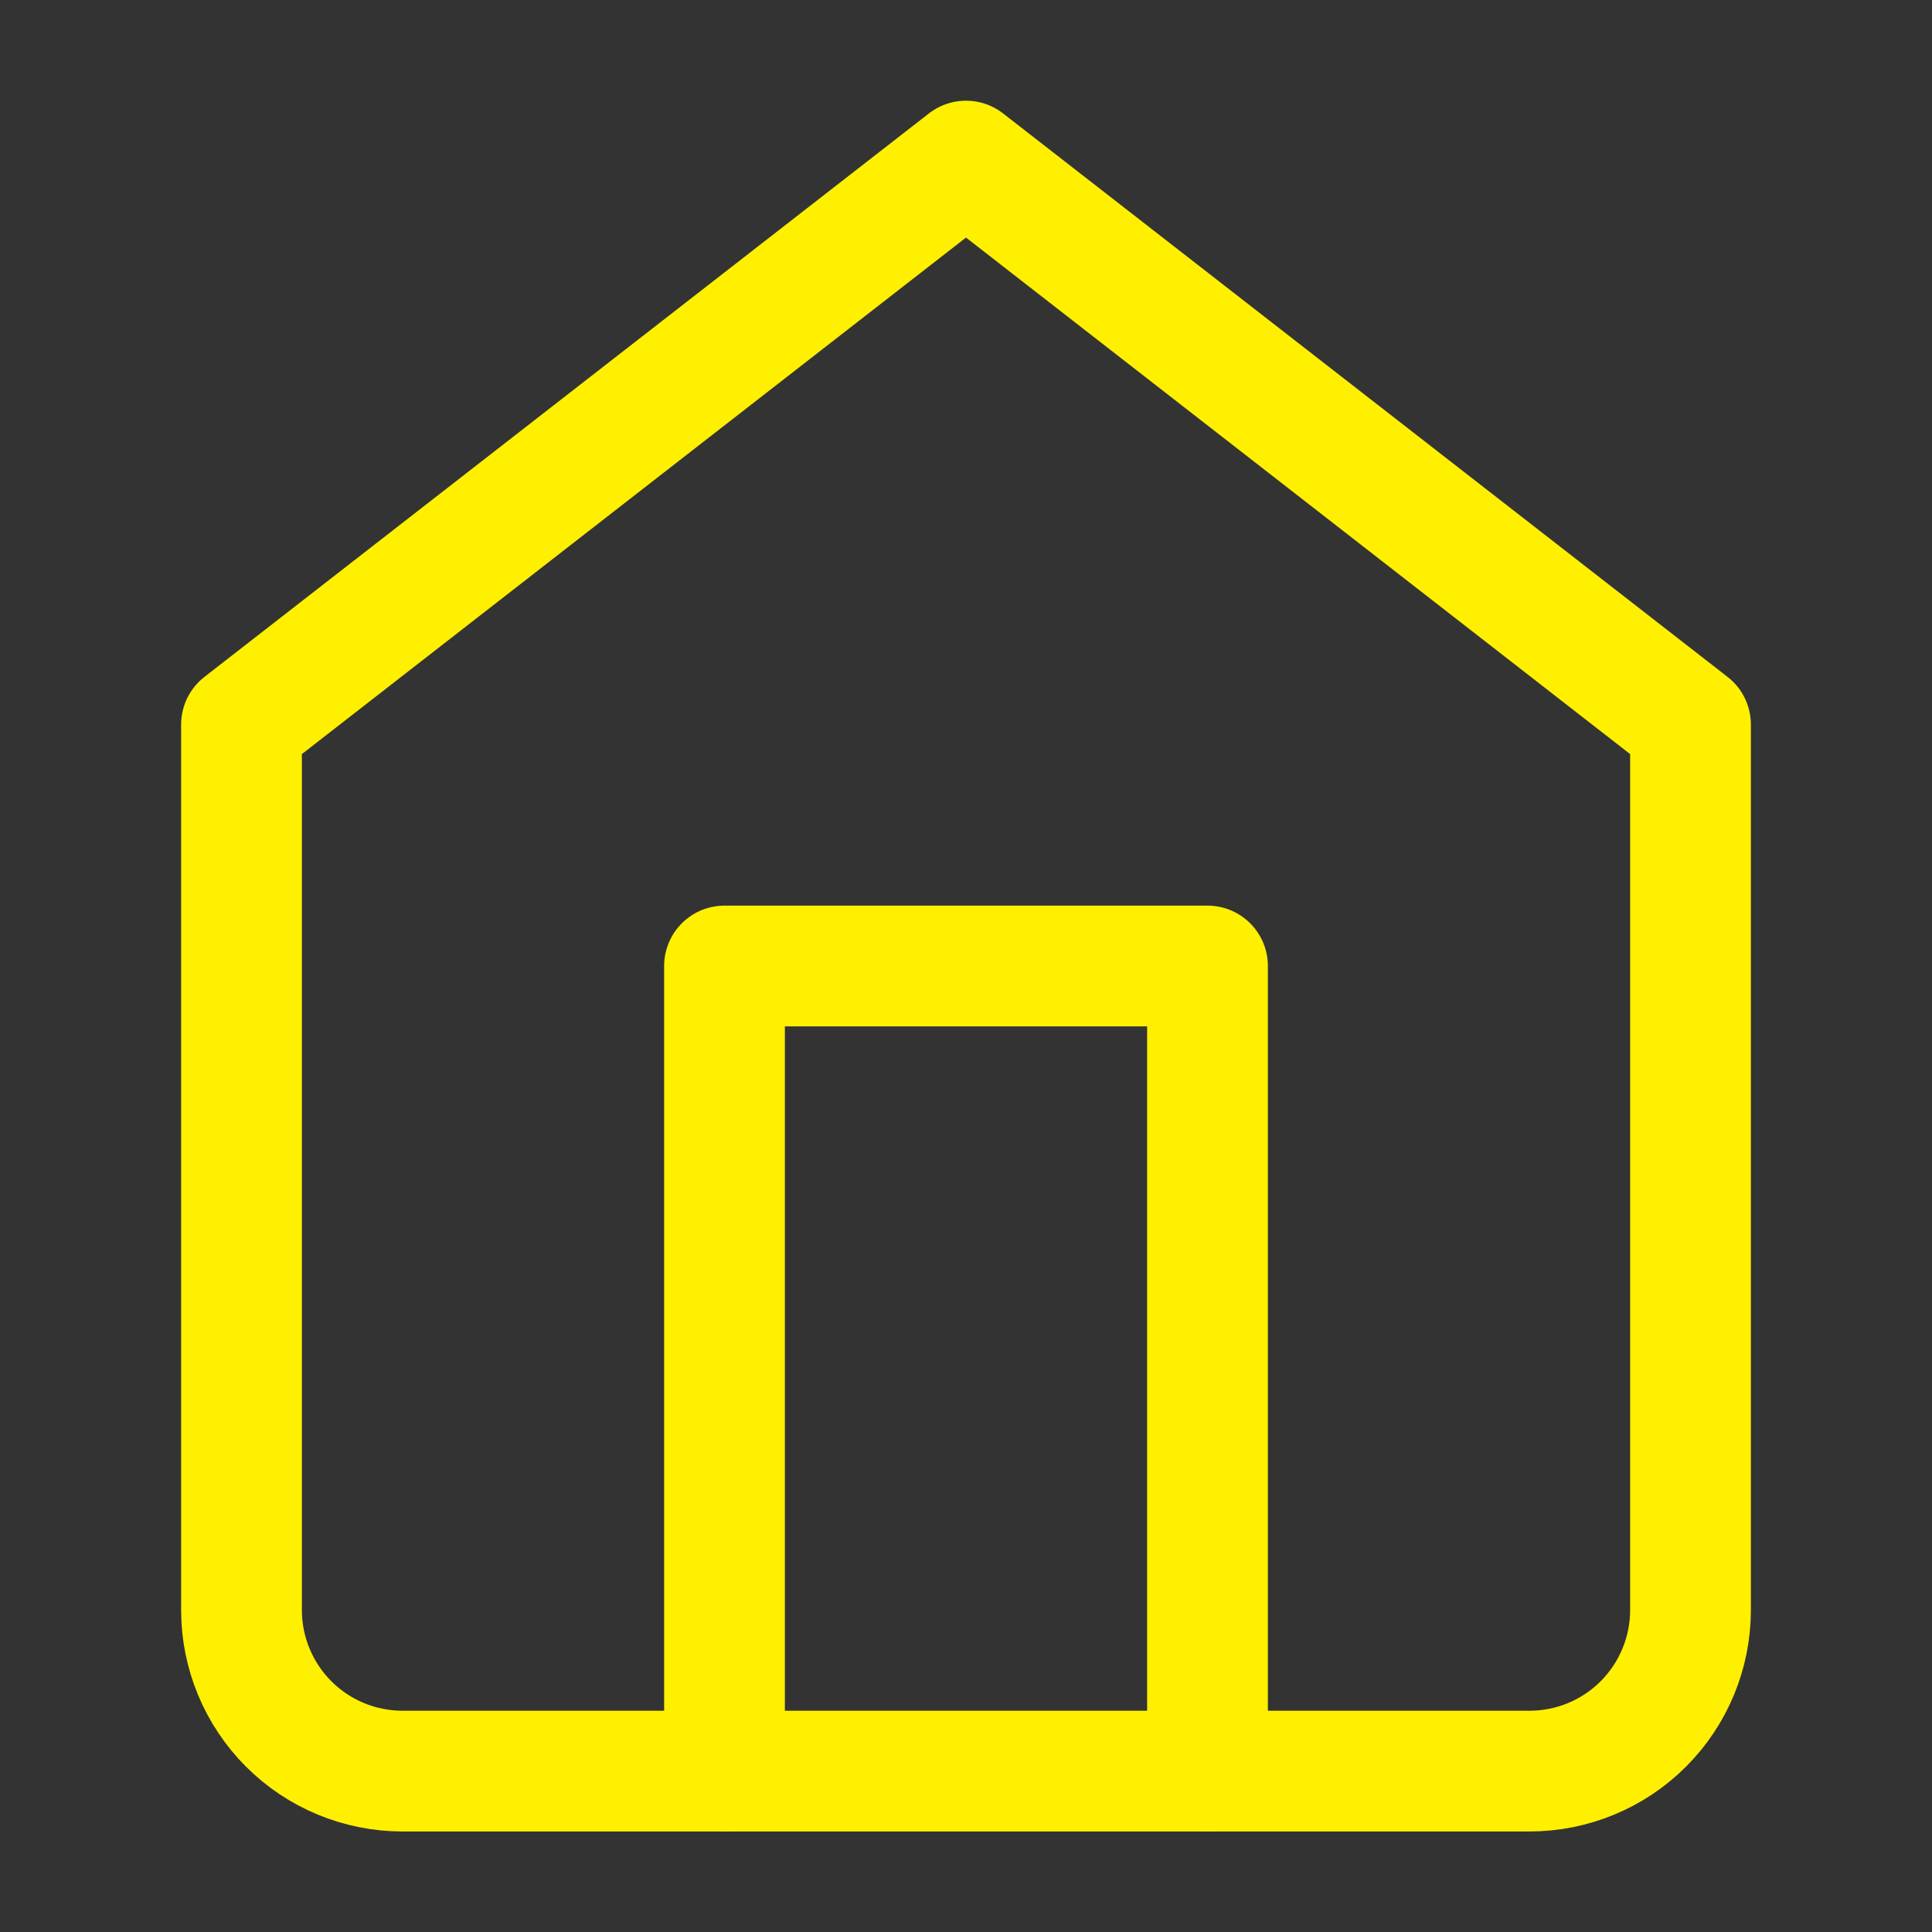
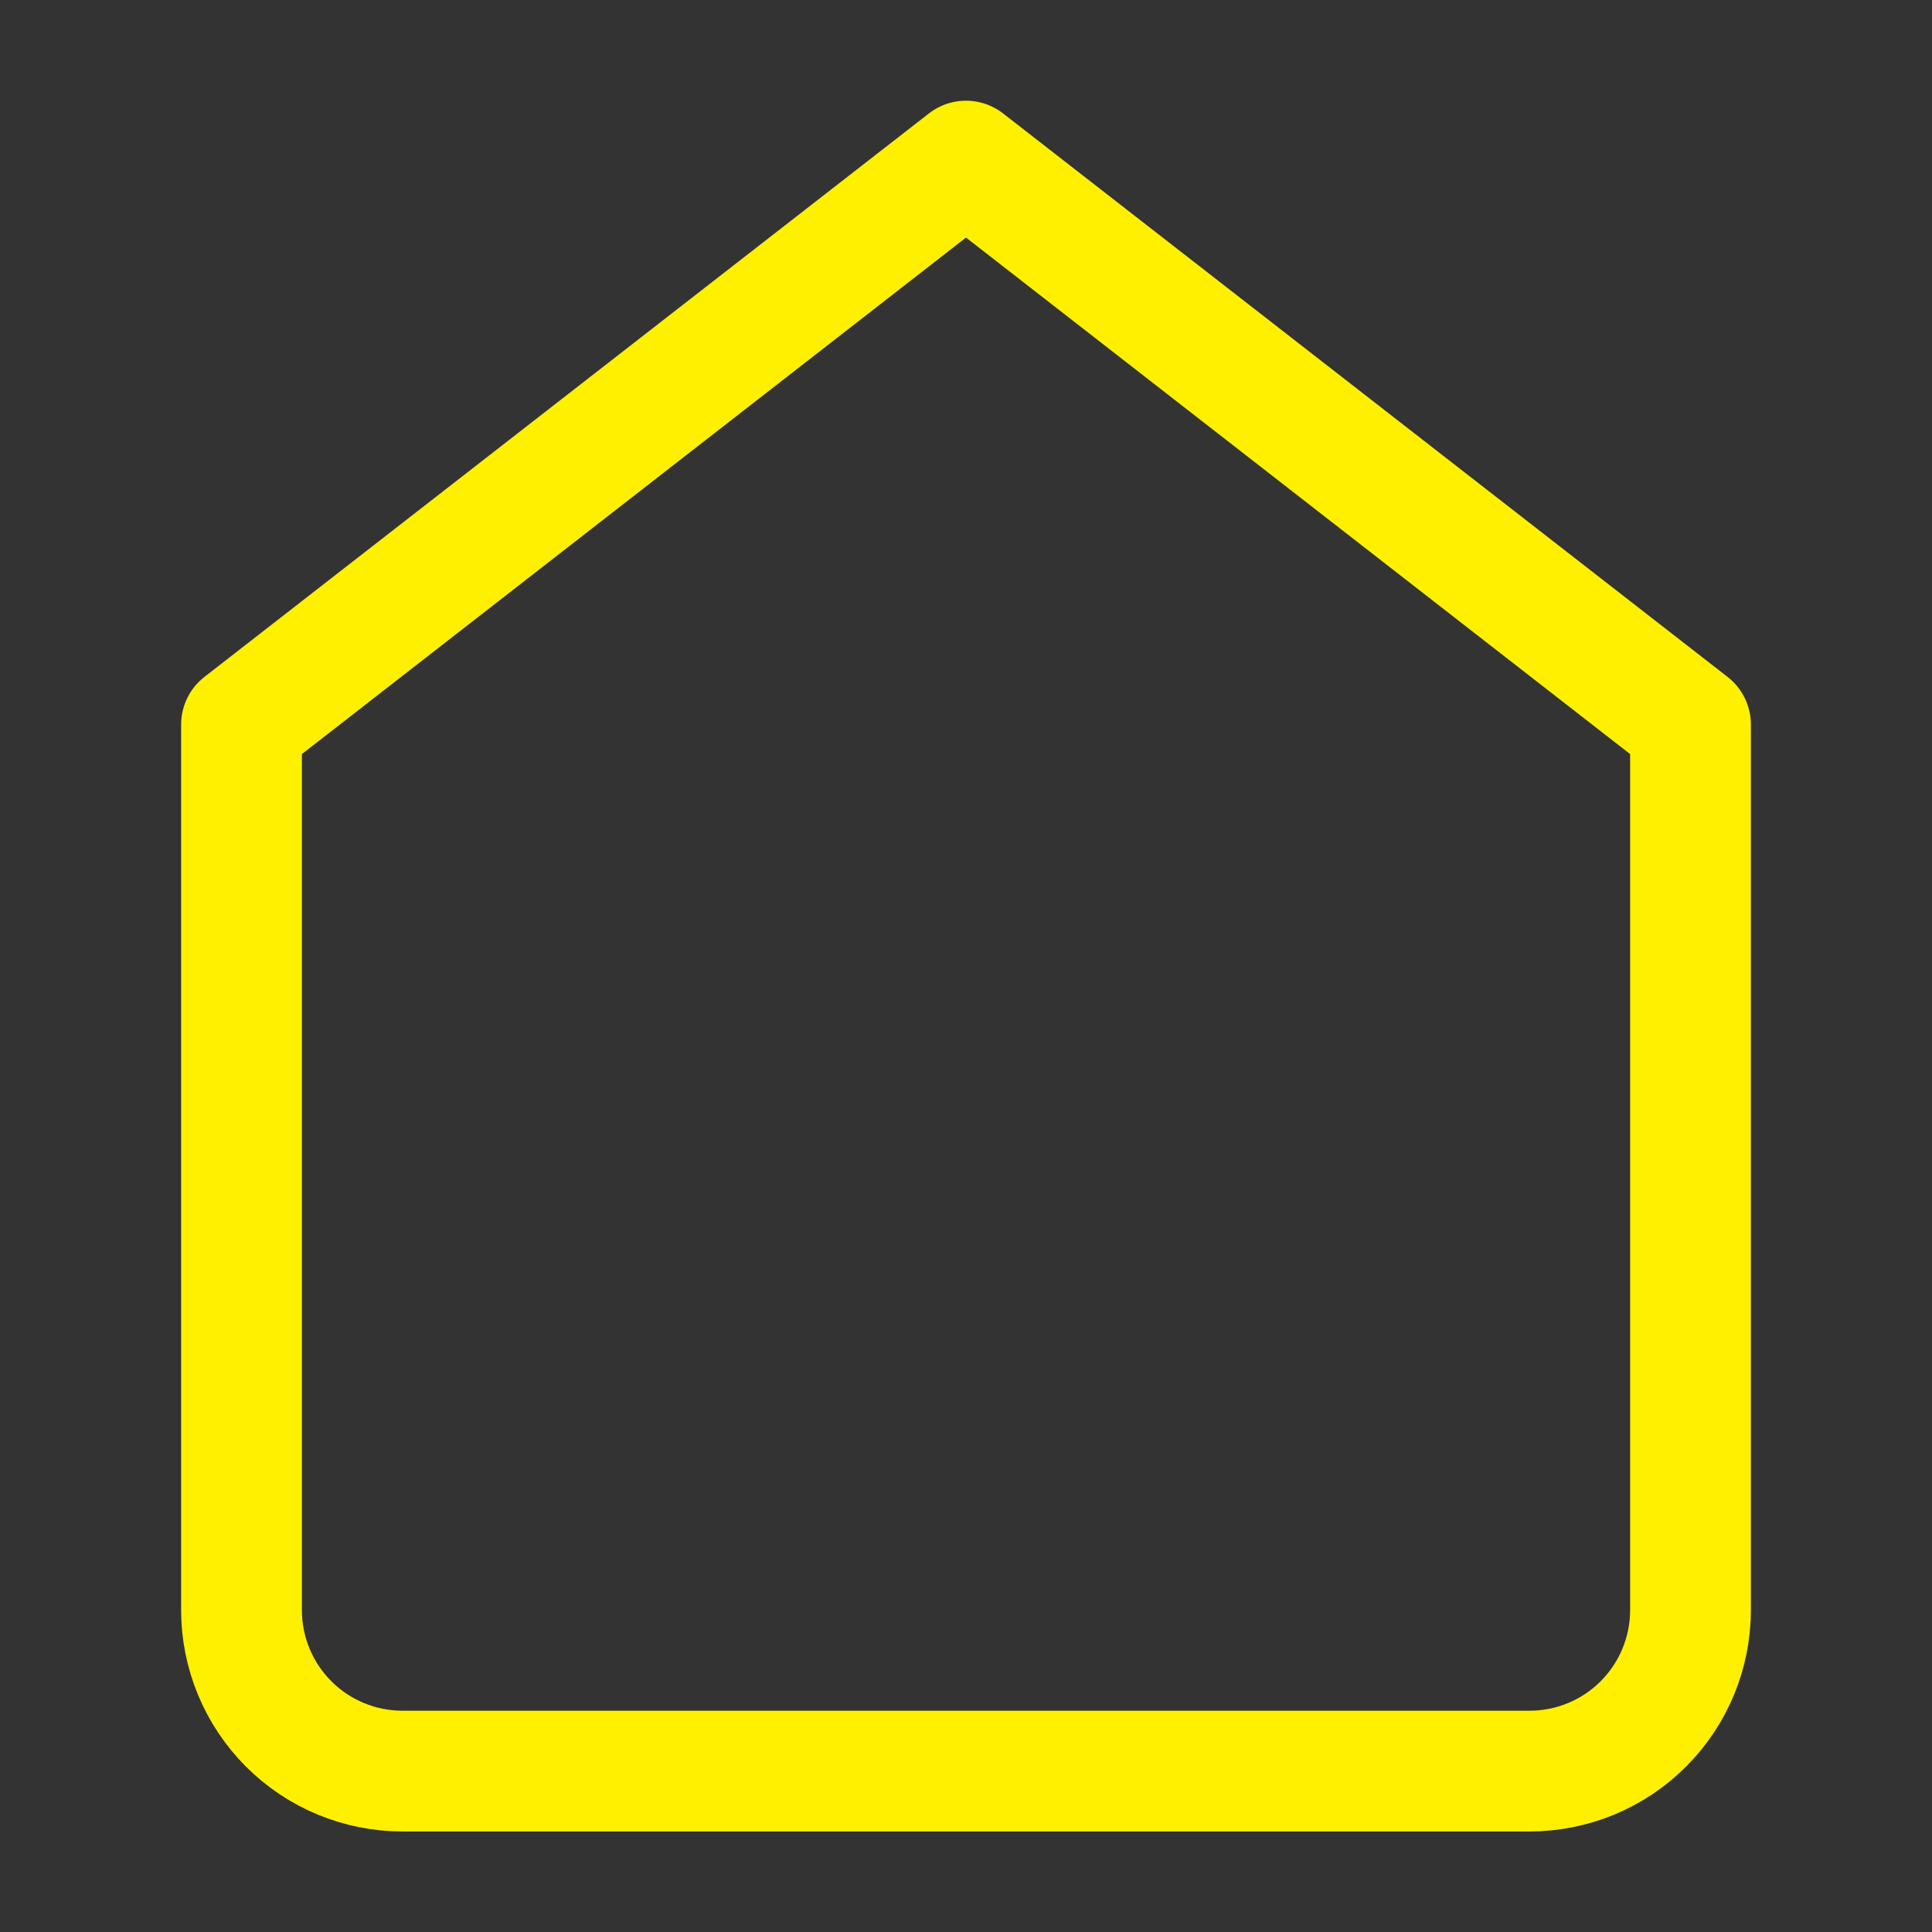
<svg xmlns="http://www.w3.org/2000/svg" width="32" height="32" viewBox="0 0 32 32" fill="none">
  <rect x="0" y="0" width="32" height="32" fill="#333333" stroke="none" />
  <path d="M4 12.001L16 2.668L28 12.001V26.668C28 27.375 27.719 28.053 27.219 28.554C26.719 29.054 26.041 29.335 25.333 29.335H6.667C5.959 29.335 5.281 29.054 4.781 28.554C4.281 28.053 4 27.375 4 26.668V12.001Z" stroke="#FFF000" stroke-width="2" stroke-linecap="round" stroke-linejoin="round" />
-   <path d="M12 29.333V16H20V29.333" stroke="#FFF000" stroke-width="2" stroke-linecap="round" stroke-linejoin="round" />
</svg>